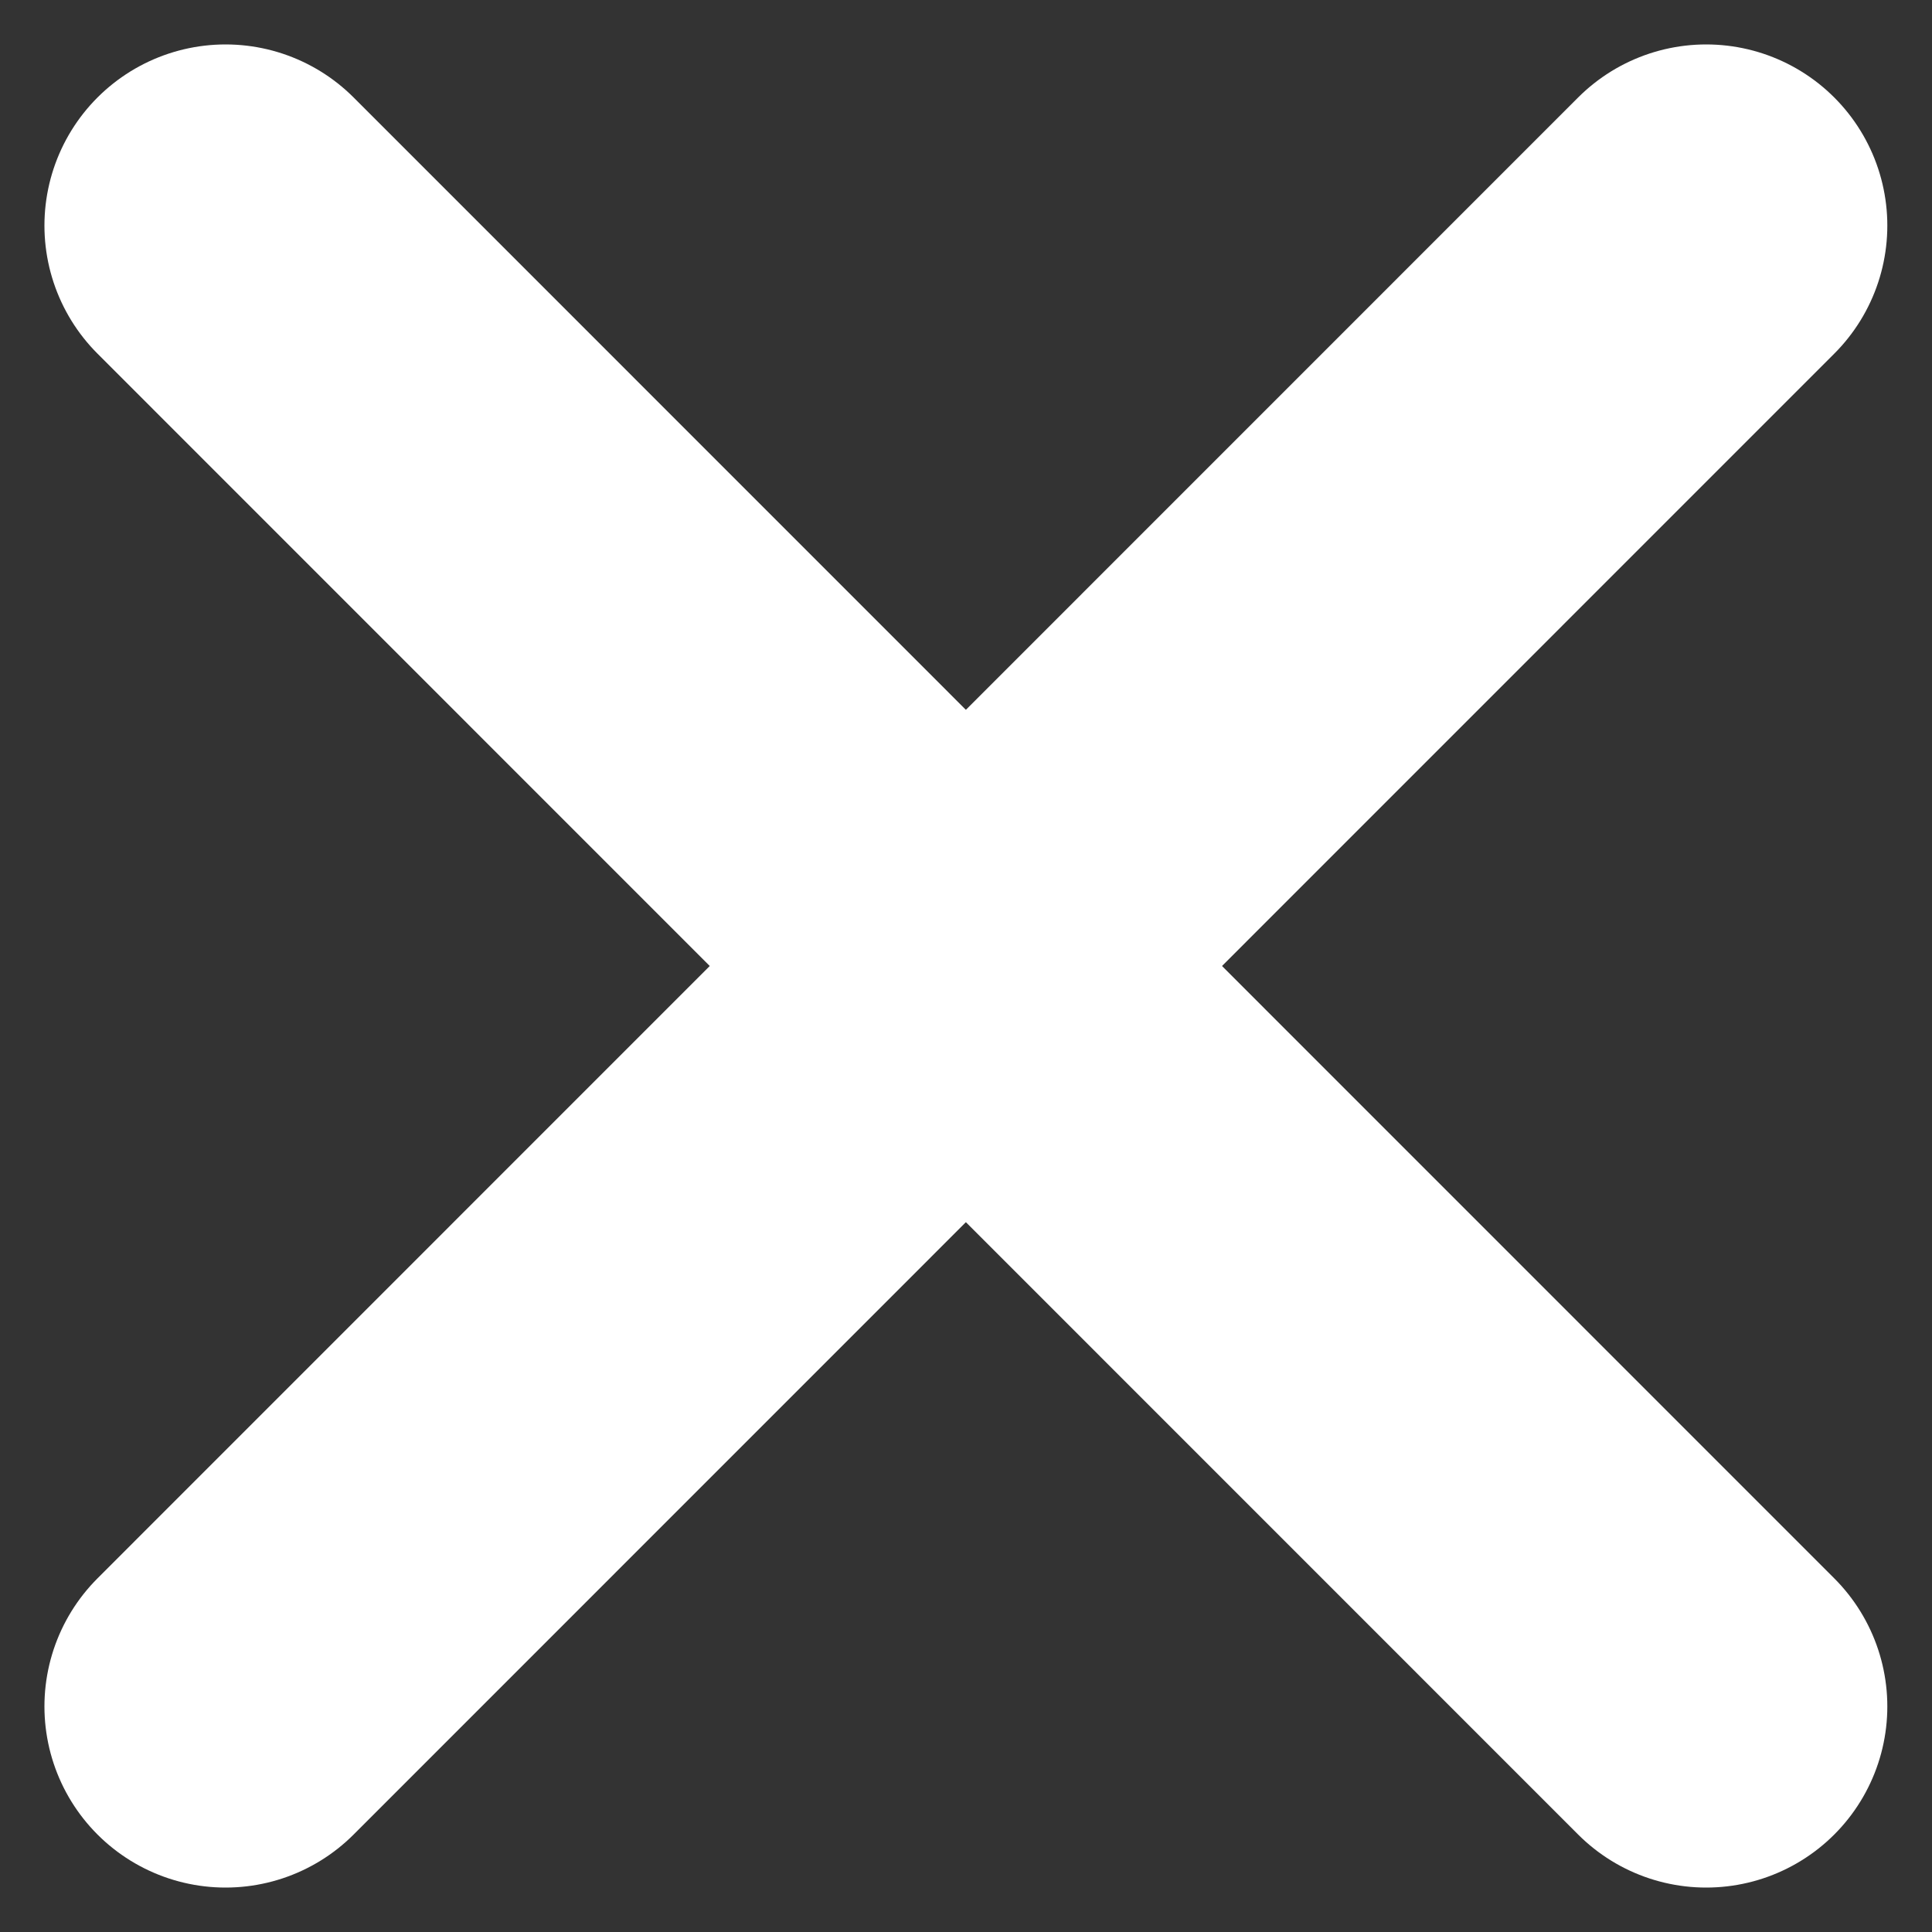
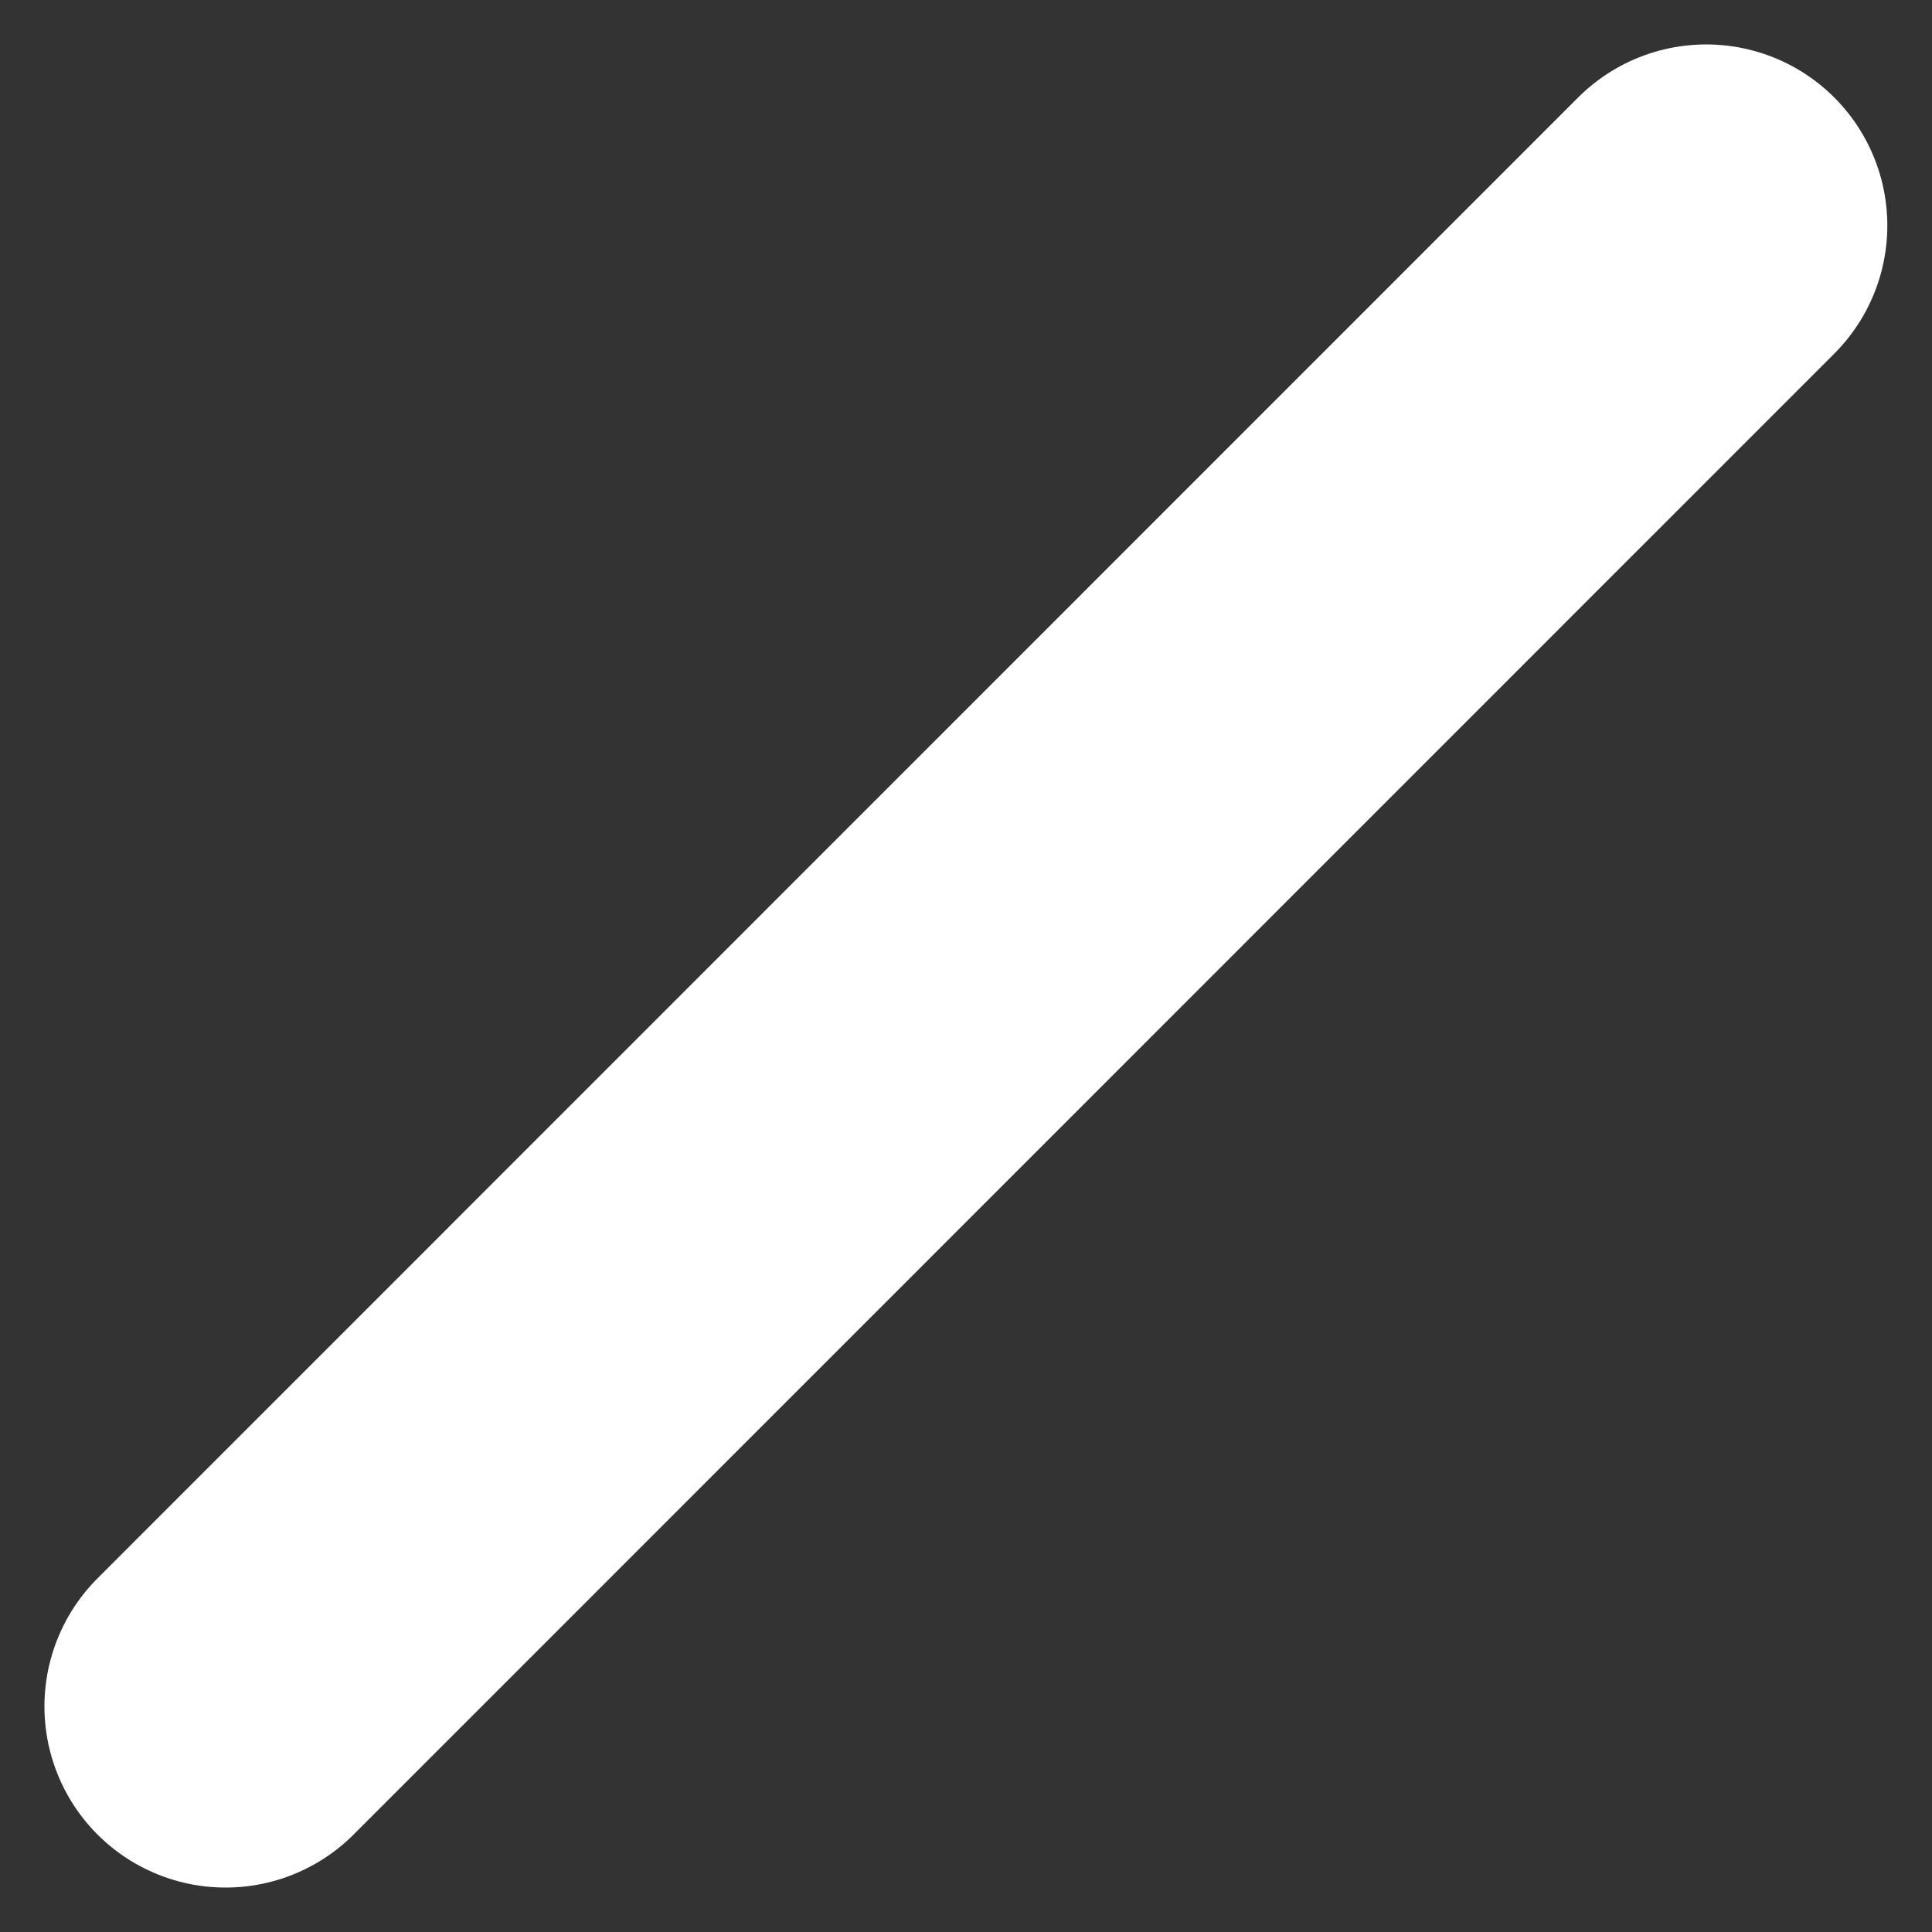
<svg xmlns="http://www.w3.org/2000/svg" width="8" height="8" viewBox="0 0 8 8" fill="none">
  <rect x="0" y="0" width="8" height="8" fill="#333333" stroke="none" />
  <path d="M0.934 7.066L7.065 0.934" stroke="white" stroke-width="1.5" stroke-linecap="round" stroke-linejoin="round" />
-   <path d="M7.065 7.066L0.934 0.934" stroke="white" stroke-width="1.5" stroke-linecap="round" stroke-linejoin="round" />
</svg>